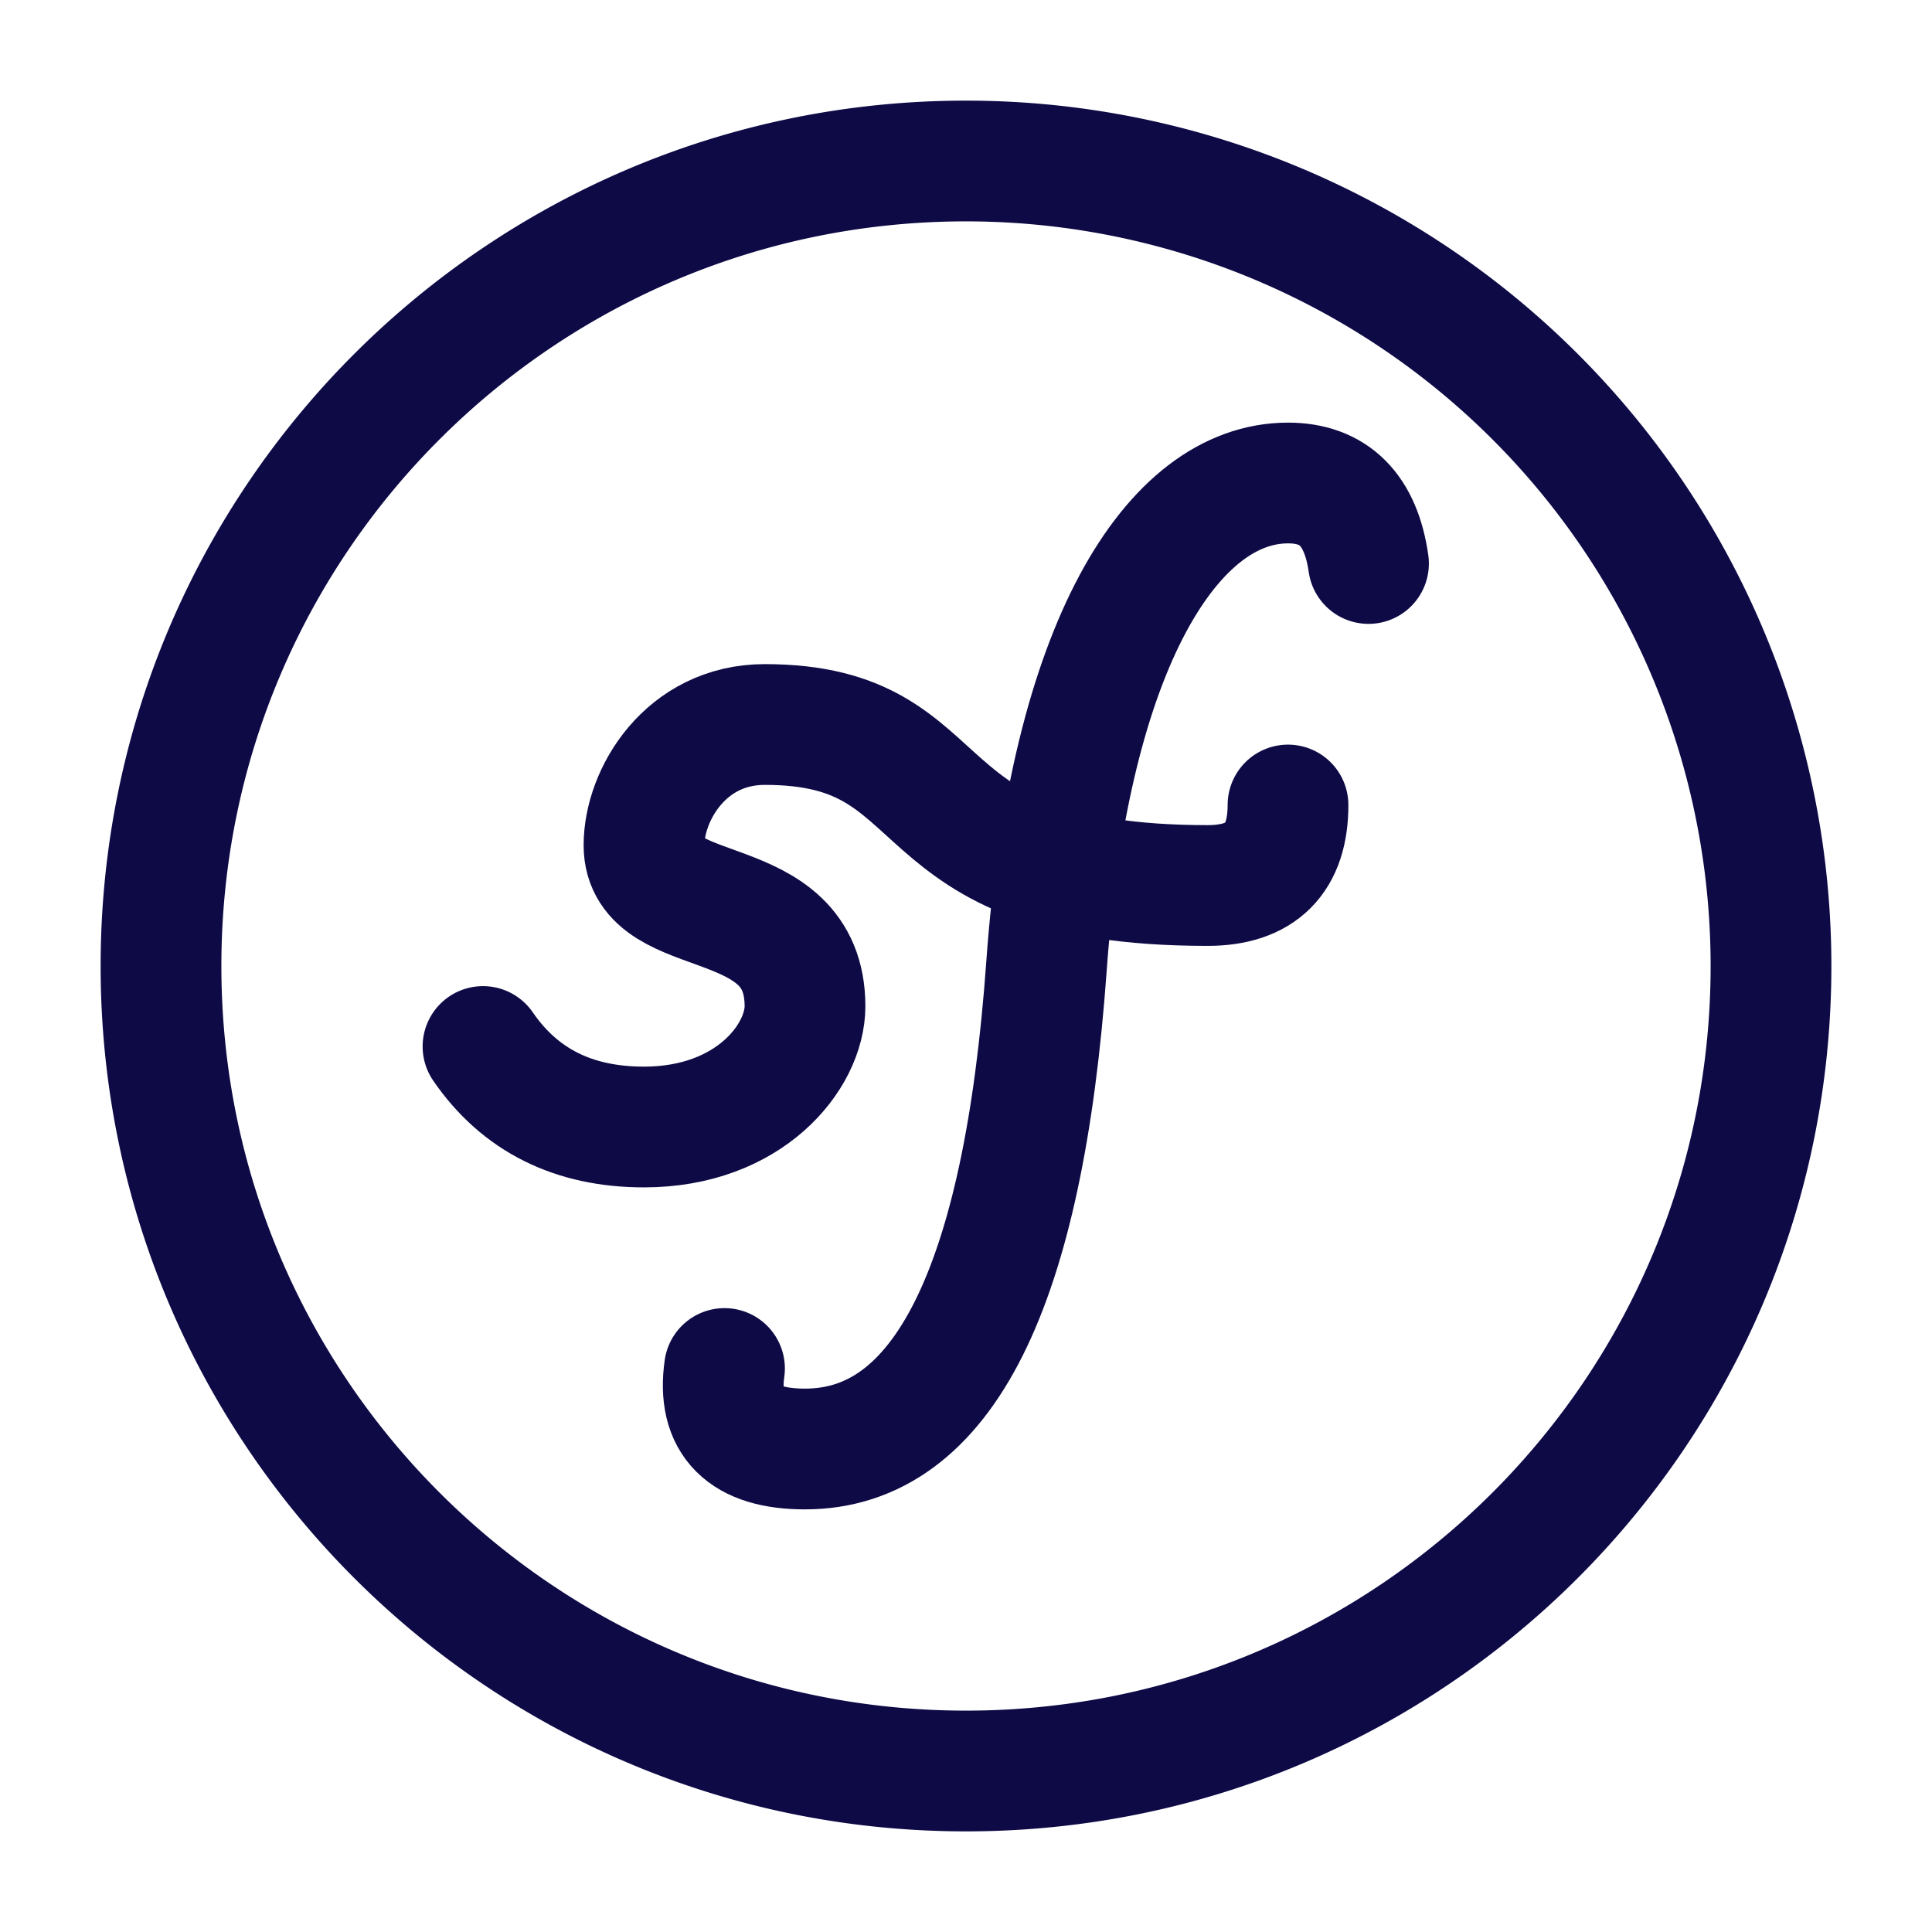
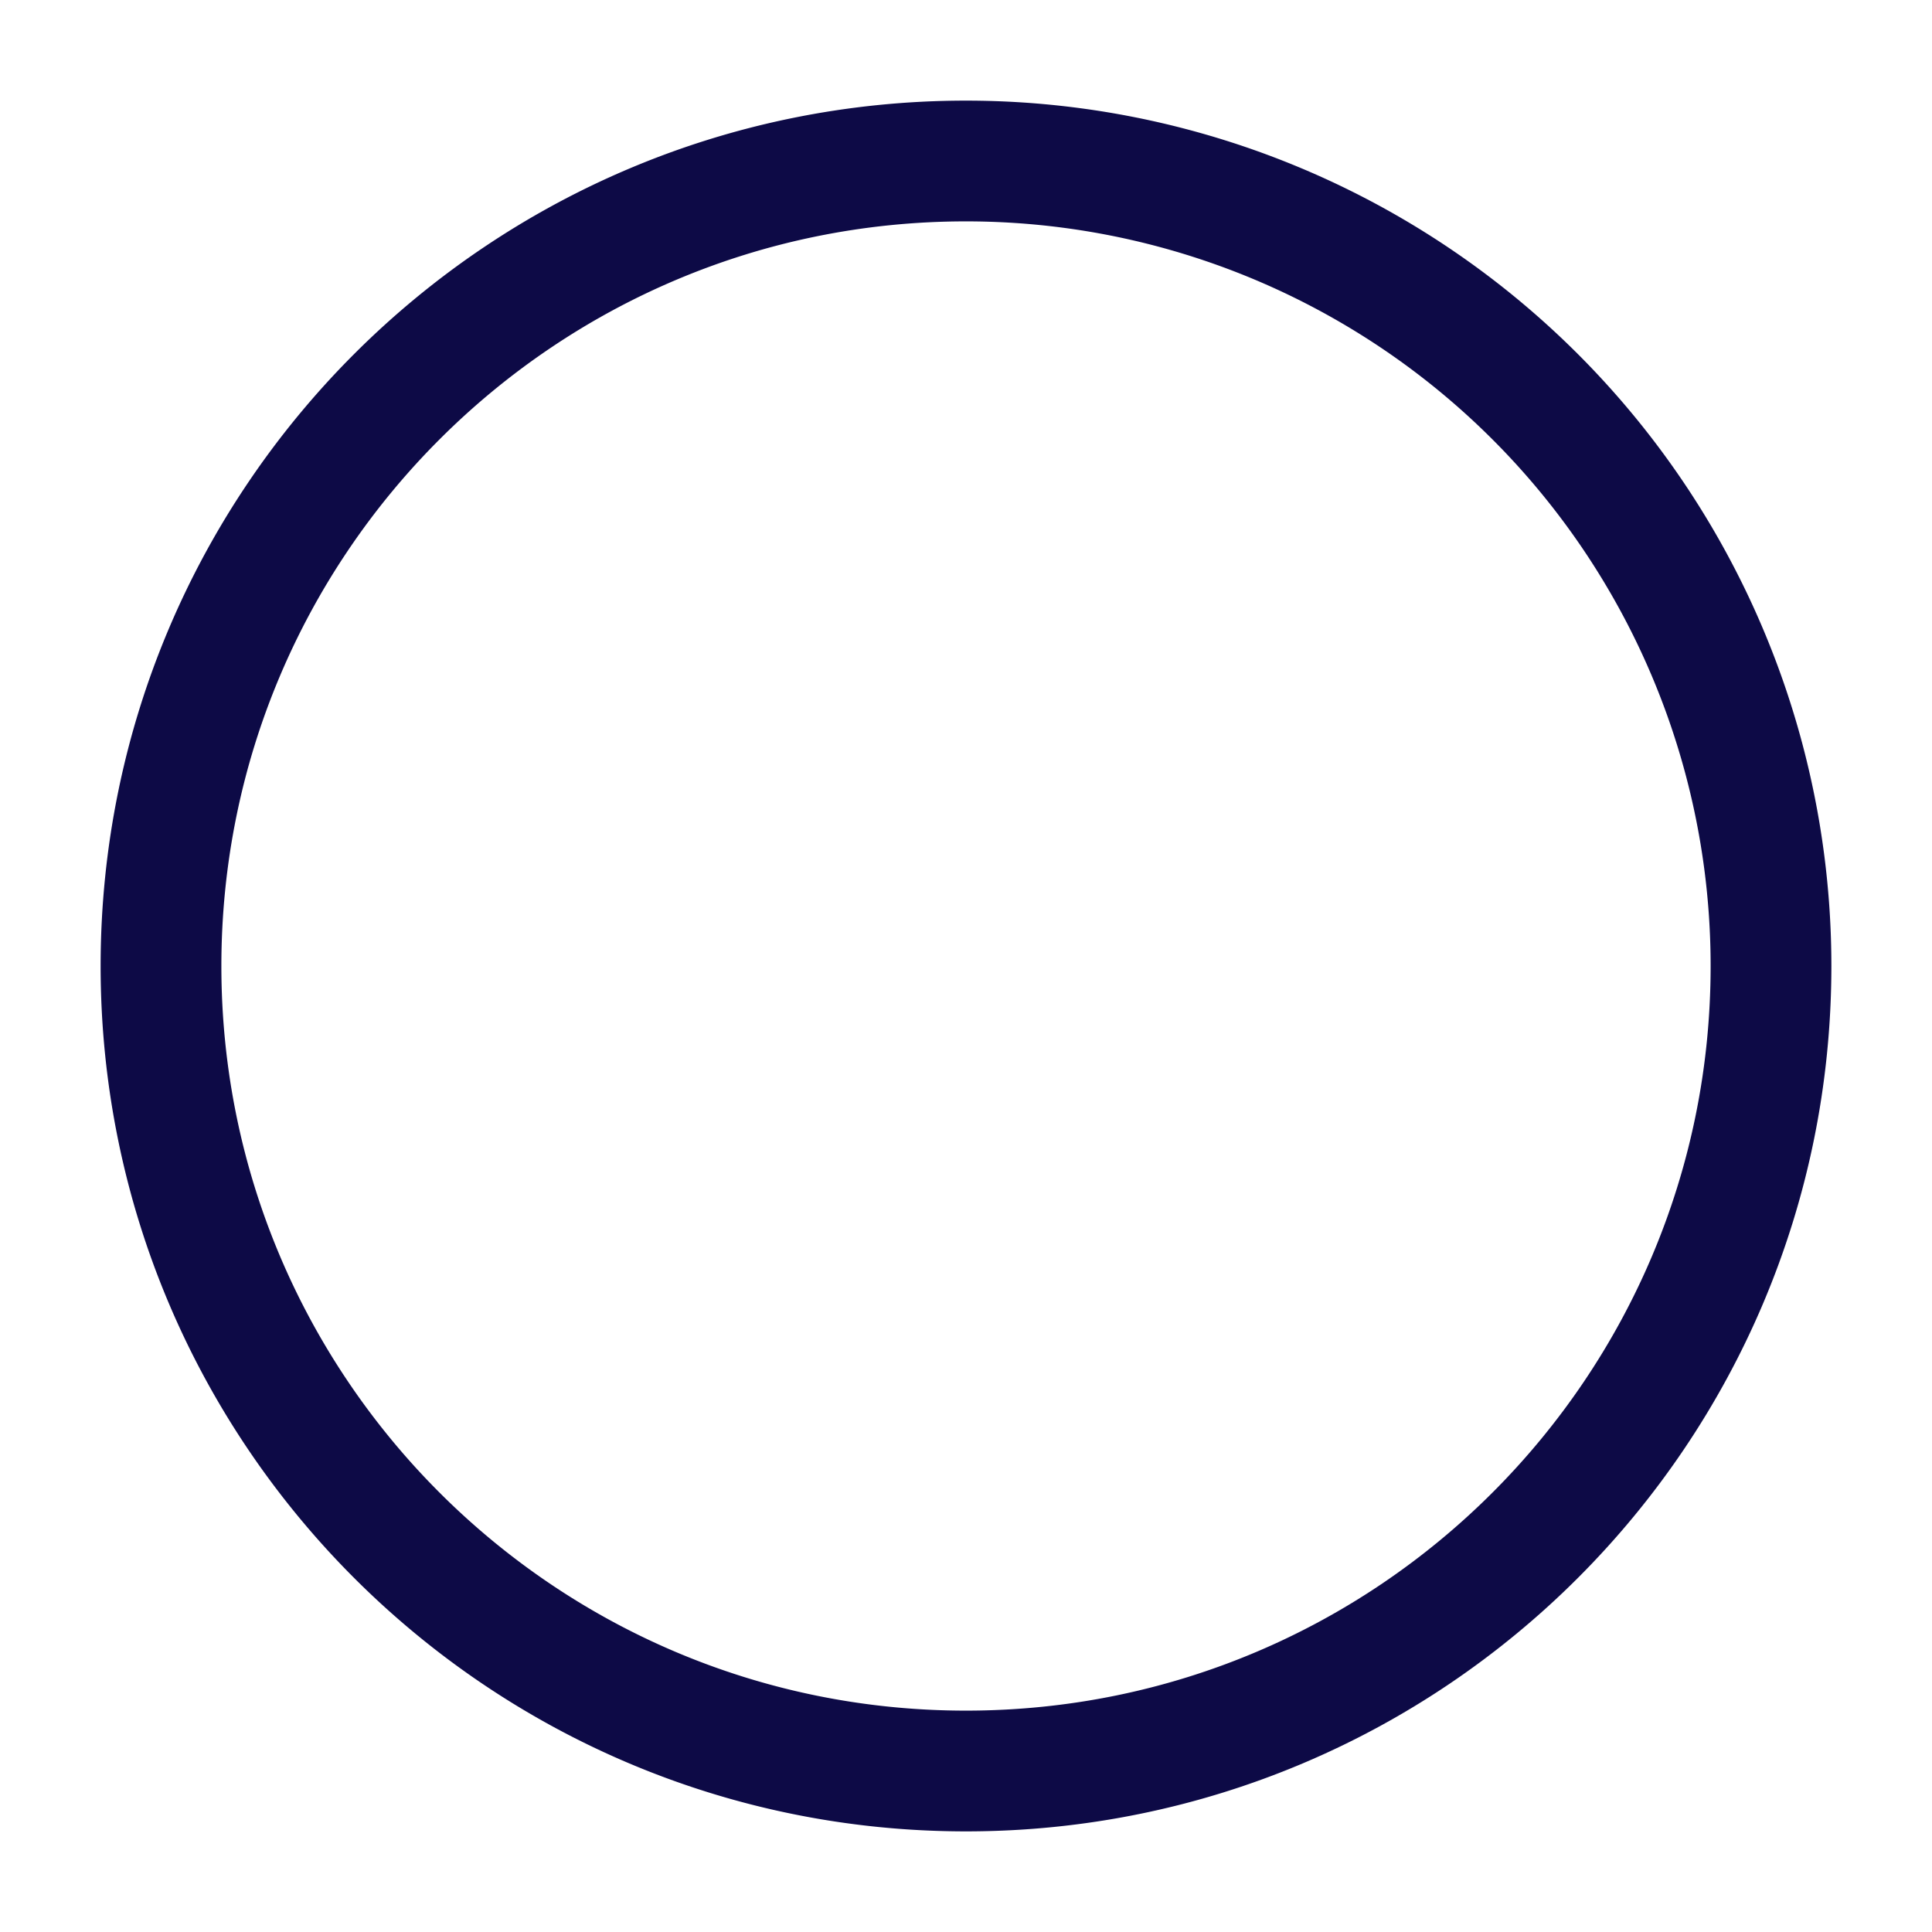
<svg xmlns="http://www.w3.org/2000/svg" class="icon icon-tabler icon-tabler-brand-symfony" width="68" height="68" viewBox="0 0 24 24" stroke-width="1.5" stroke="#0d0a46" fill="none" stroke-linecap="round" stroke-linejoin="round">
-   <path stroke="none" d="M0 0h24v24H0z" fill="none" />
-   <path d="M6 13c.458 .667 1.125 1 2 1c1.313 0 2 -.875 2 -1.5c0 -1.5 -2 -1 -2 -2c0 -.625 .516 -1.5 1.5 -1.5c2.5 0 1.563 2 5.5 2c.667 0 1 -.333 1 -1" />
-   <path d="M9 17c-.095 .667 .238 1 1 1c1.714 0 2.714 -2 3 -6c.286 -4 1.571 -6 3 -6c.571 0 .905 .333 1 1" />
  <path d="M22 12c0 5.523 -4.477 10 -10 10s-10 -4.477 -10 -10s4.477 -10 10 -10a10 10 0 0 1 10 10z" />
</svg>